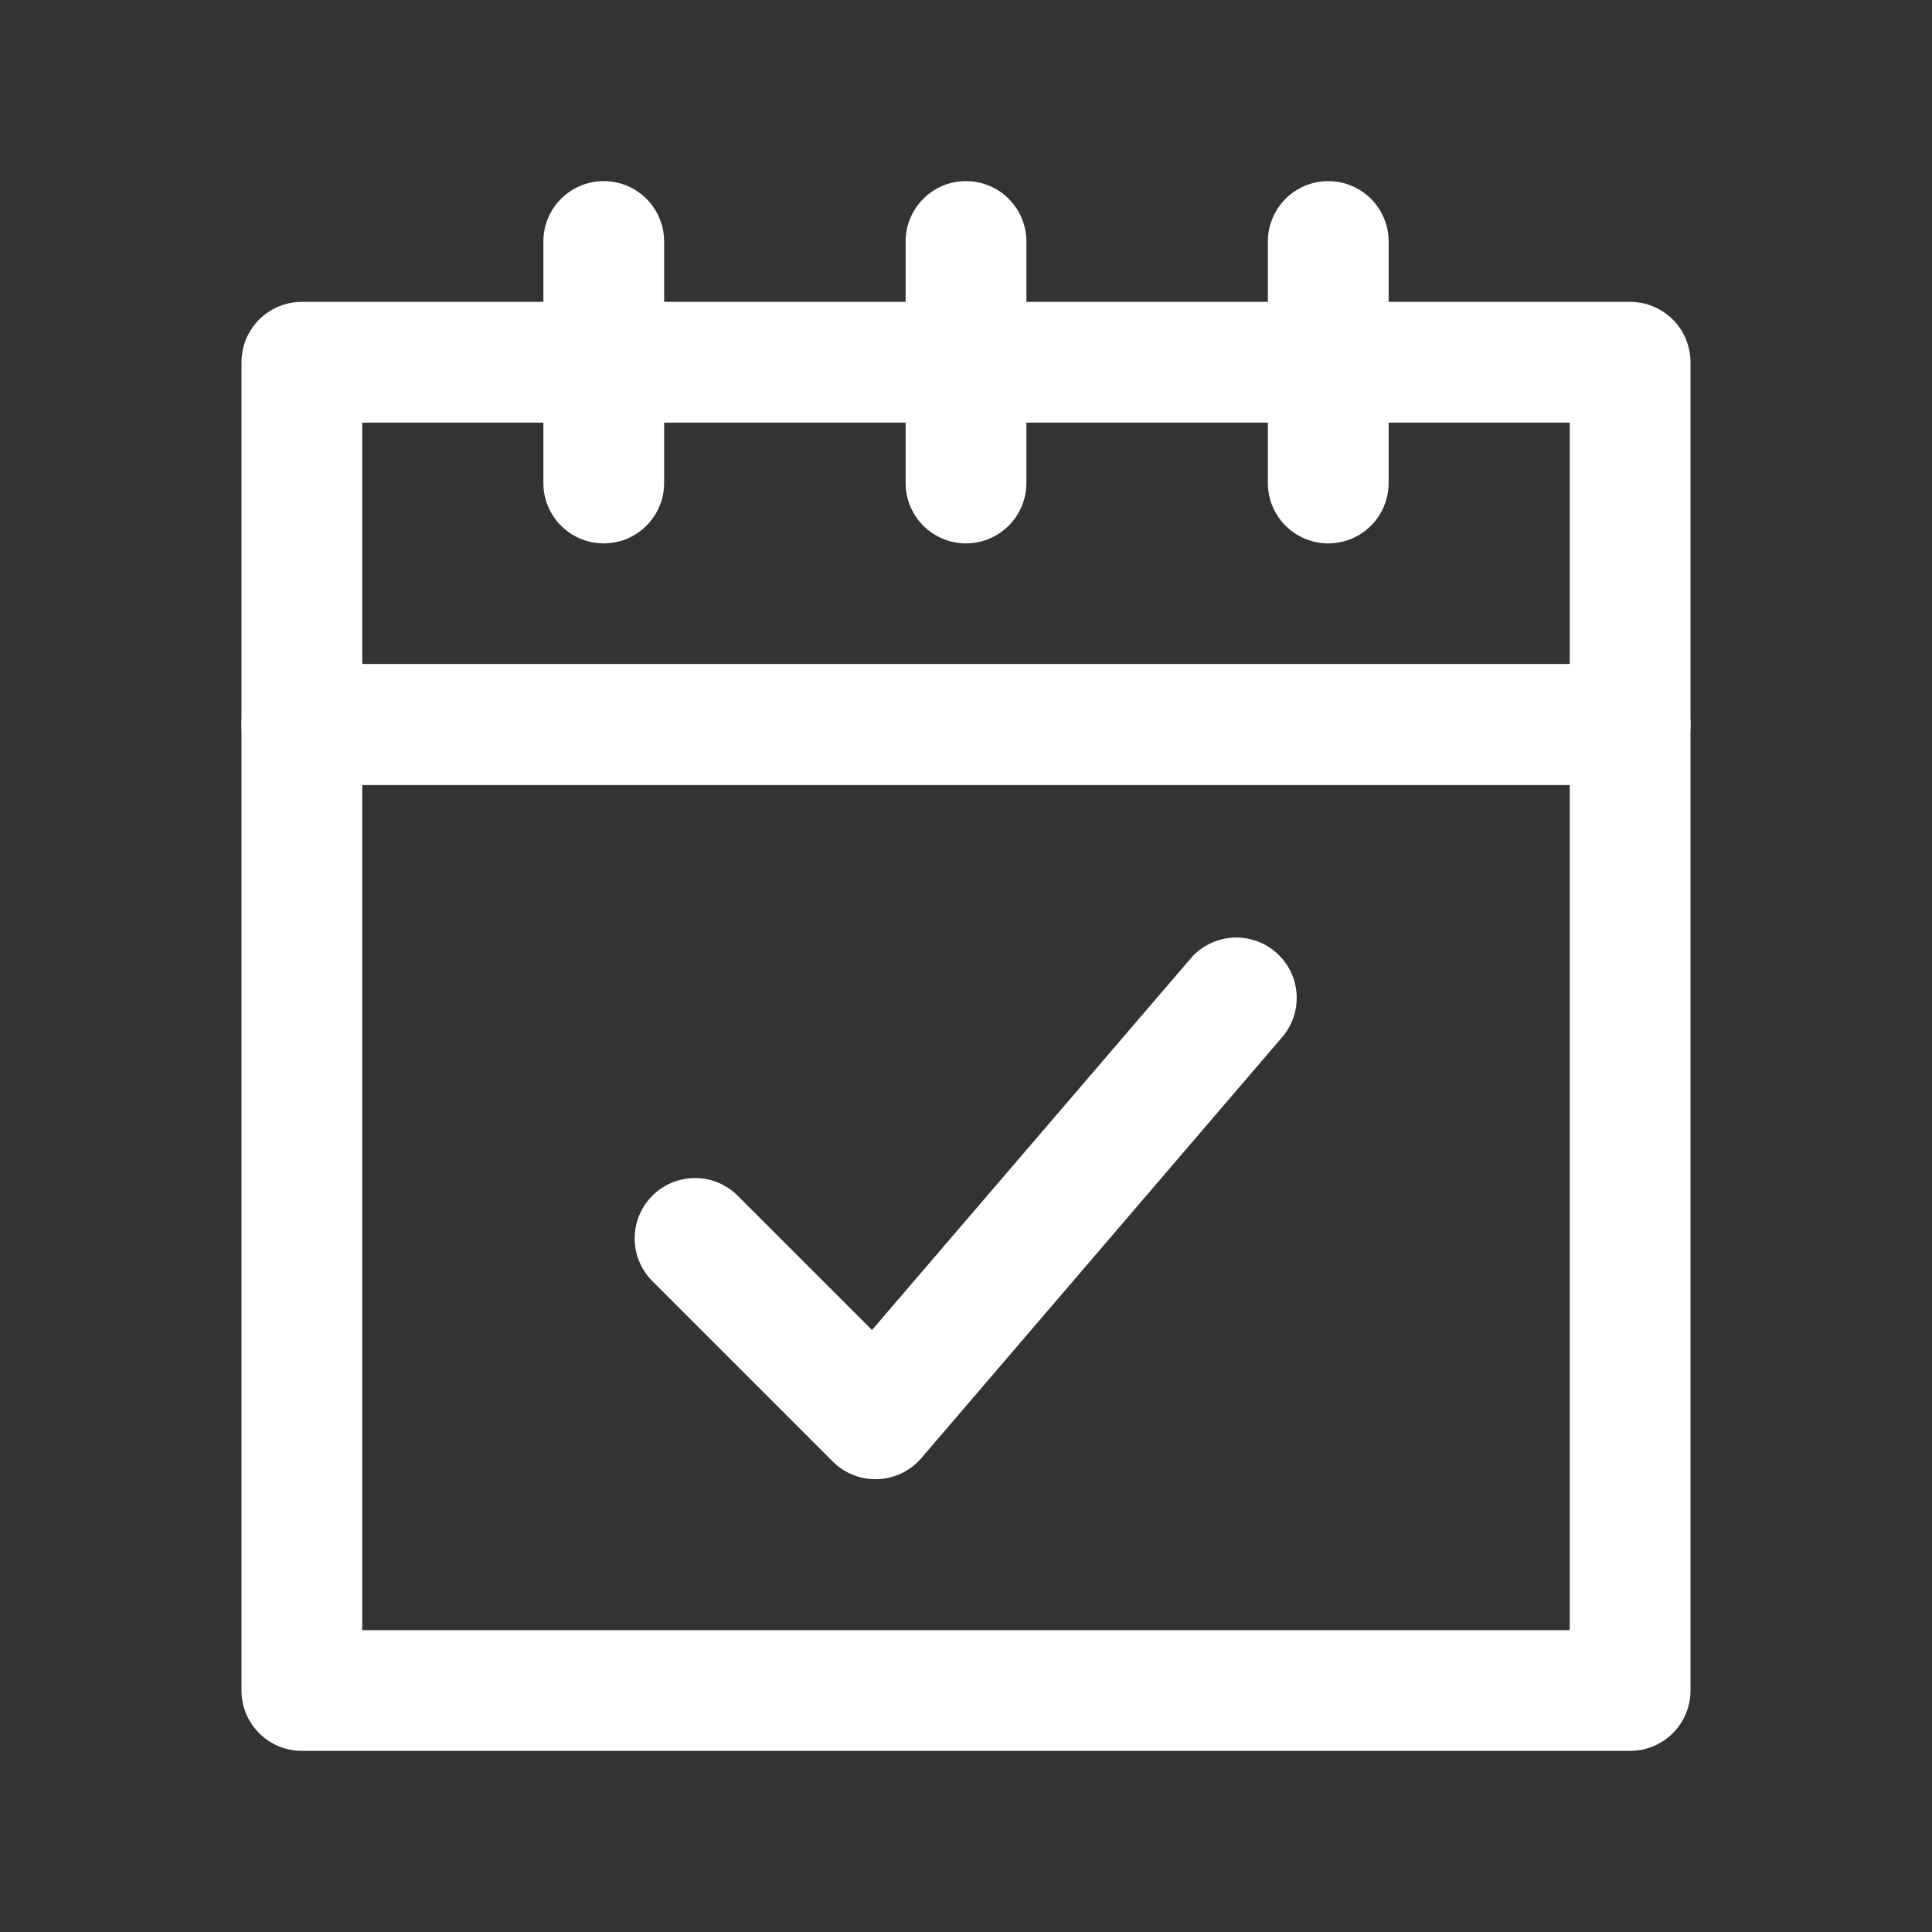
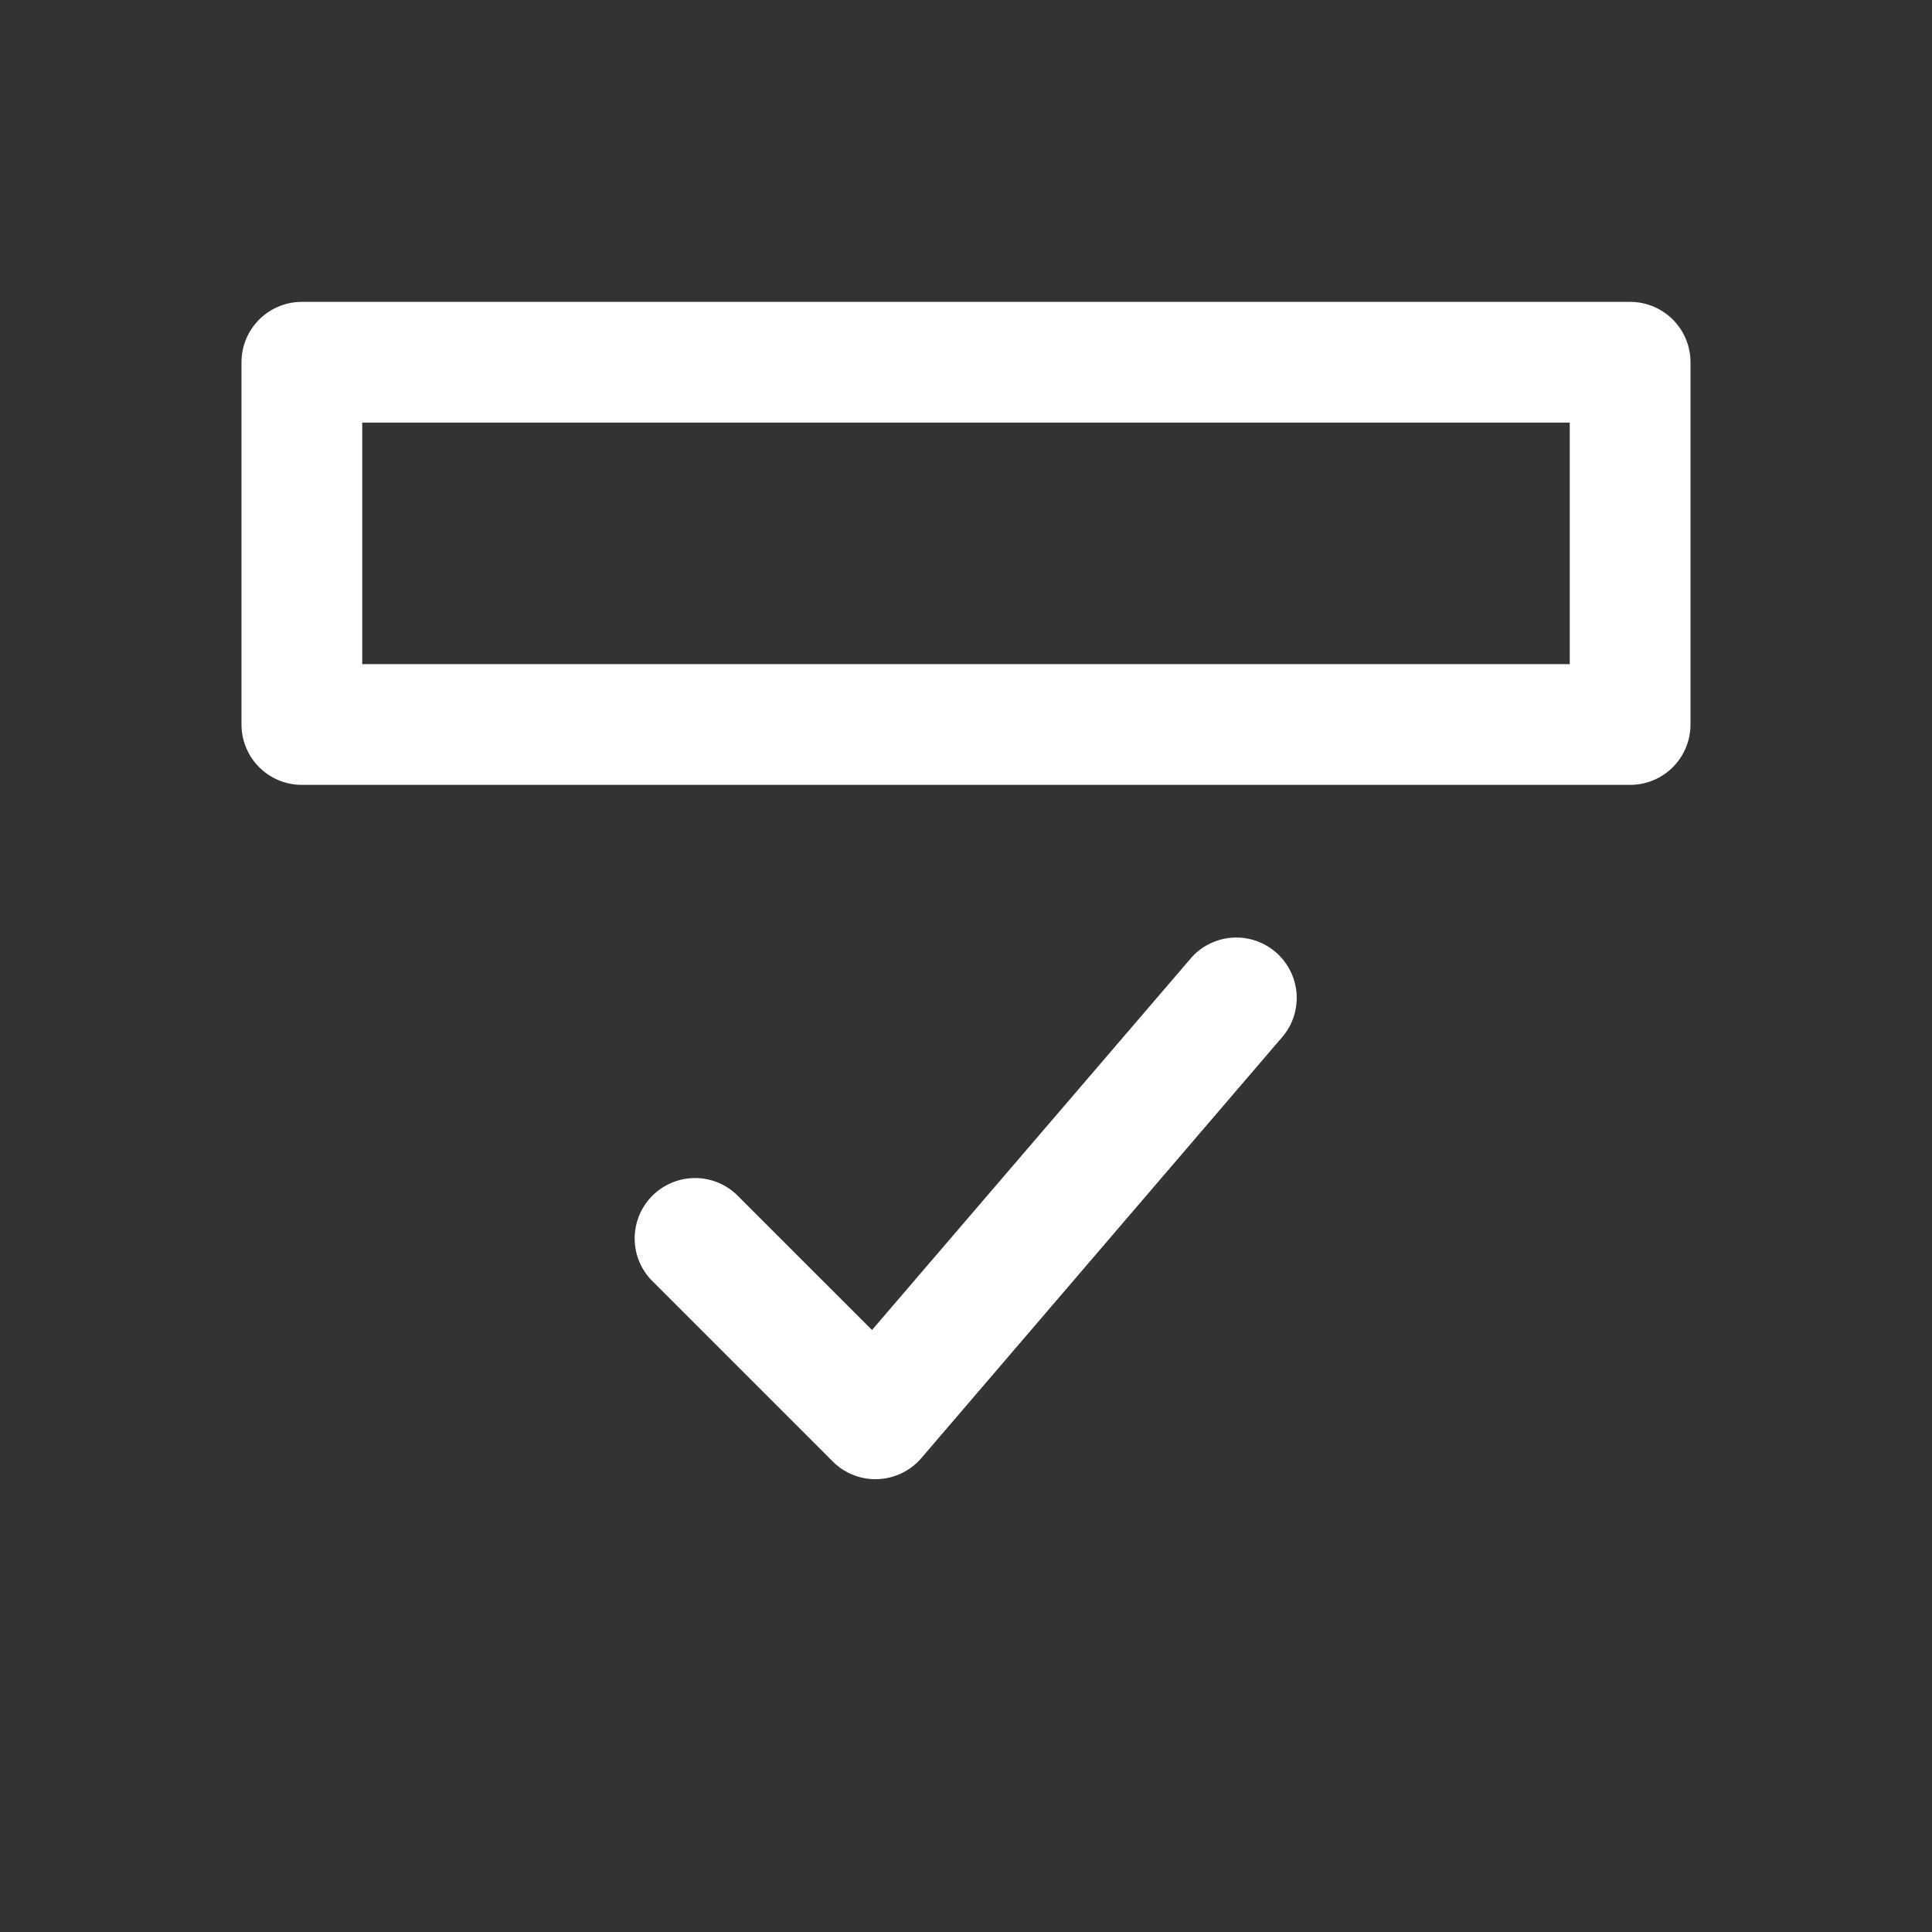
<svg xmlns="http://www.w3.org/2000/svg" fill="white" data-name="Layer 1" id="Layer_1" viewBox="0 0 32 32">
  <rect x="0" y="0" width="32" height="32" fill="#333333" stroke="none" />
-   <path d="M27,29H5a1,1,0,0,1-1-1V12a1,1,0,0,1,1-1H27a1,1,0,0,1,1,1V28A1,1,0,0,1,27,29ZM6,27H26V13H6Z" />
  <path d="M27,13H5a1,1,0,0,1-1-1V6A1,1,0,0,1,5,5H27a1,1,0,0,1,1,1v6A1,1,0,0,1,27,13ZM6,11H26V7H6Z" />
-   <path d="M16,9a1,1,0,0,1-1-1V4a1,1,0,0,1,2,0V8A1,1,0,0,1,16,9Z" />
-   <path d="M10,9A1,1,0,0,1,9,8V4a1,1,0,0,1,2,0V8A1,1,0,0,1,10,9Z" />
-   <path d="M22,9a1,1,0,0,1-1-1V4a1,1,0,0,1,2,0V8A1,1,0,0,1,22,9Z" />
  <path d="M14.5,24.5a1,1,0,0,1-.707-.293l-3-3a1,1,0,0,1,1.414-1.414l2.236,2.236,5.3-6.179a1,1,0,0,1,1.518,1.3l-6,7a1,1,0,0,1-.721.349Z" />
</svg>